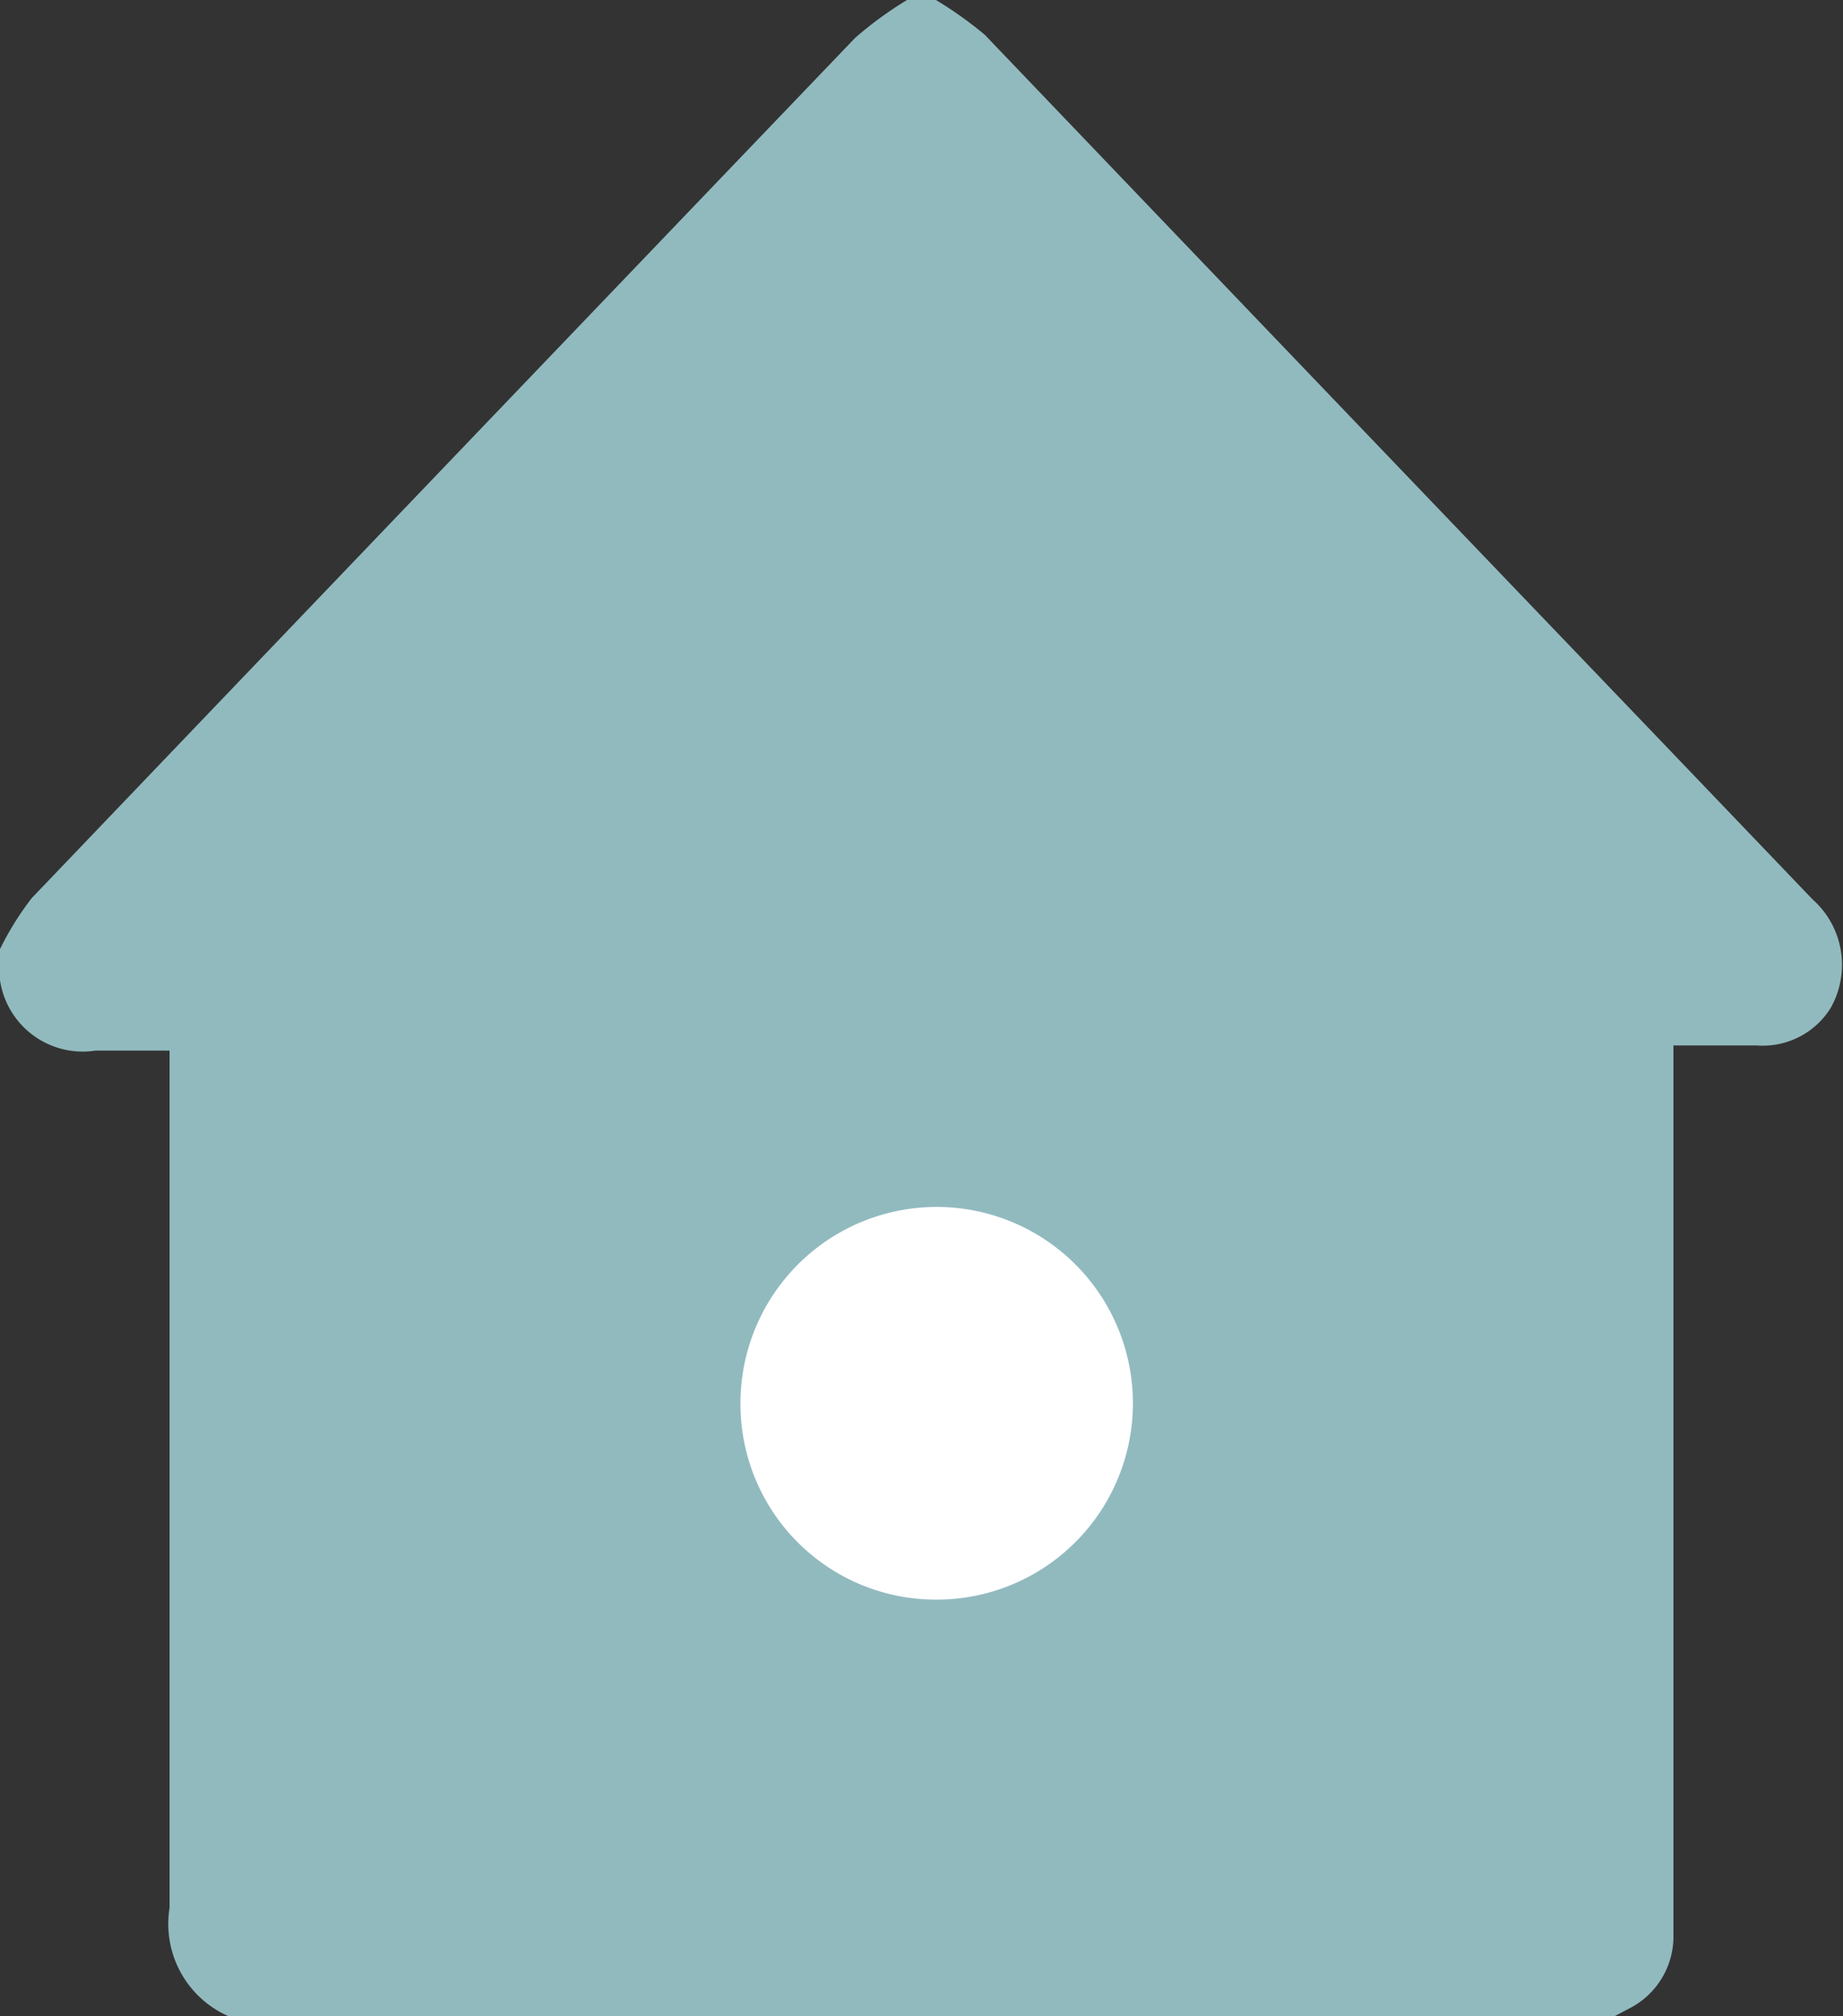
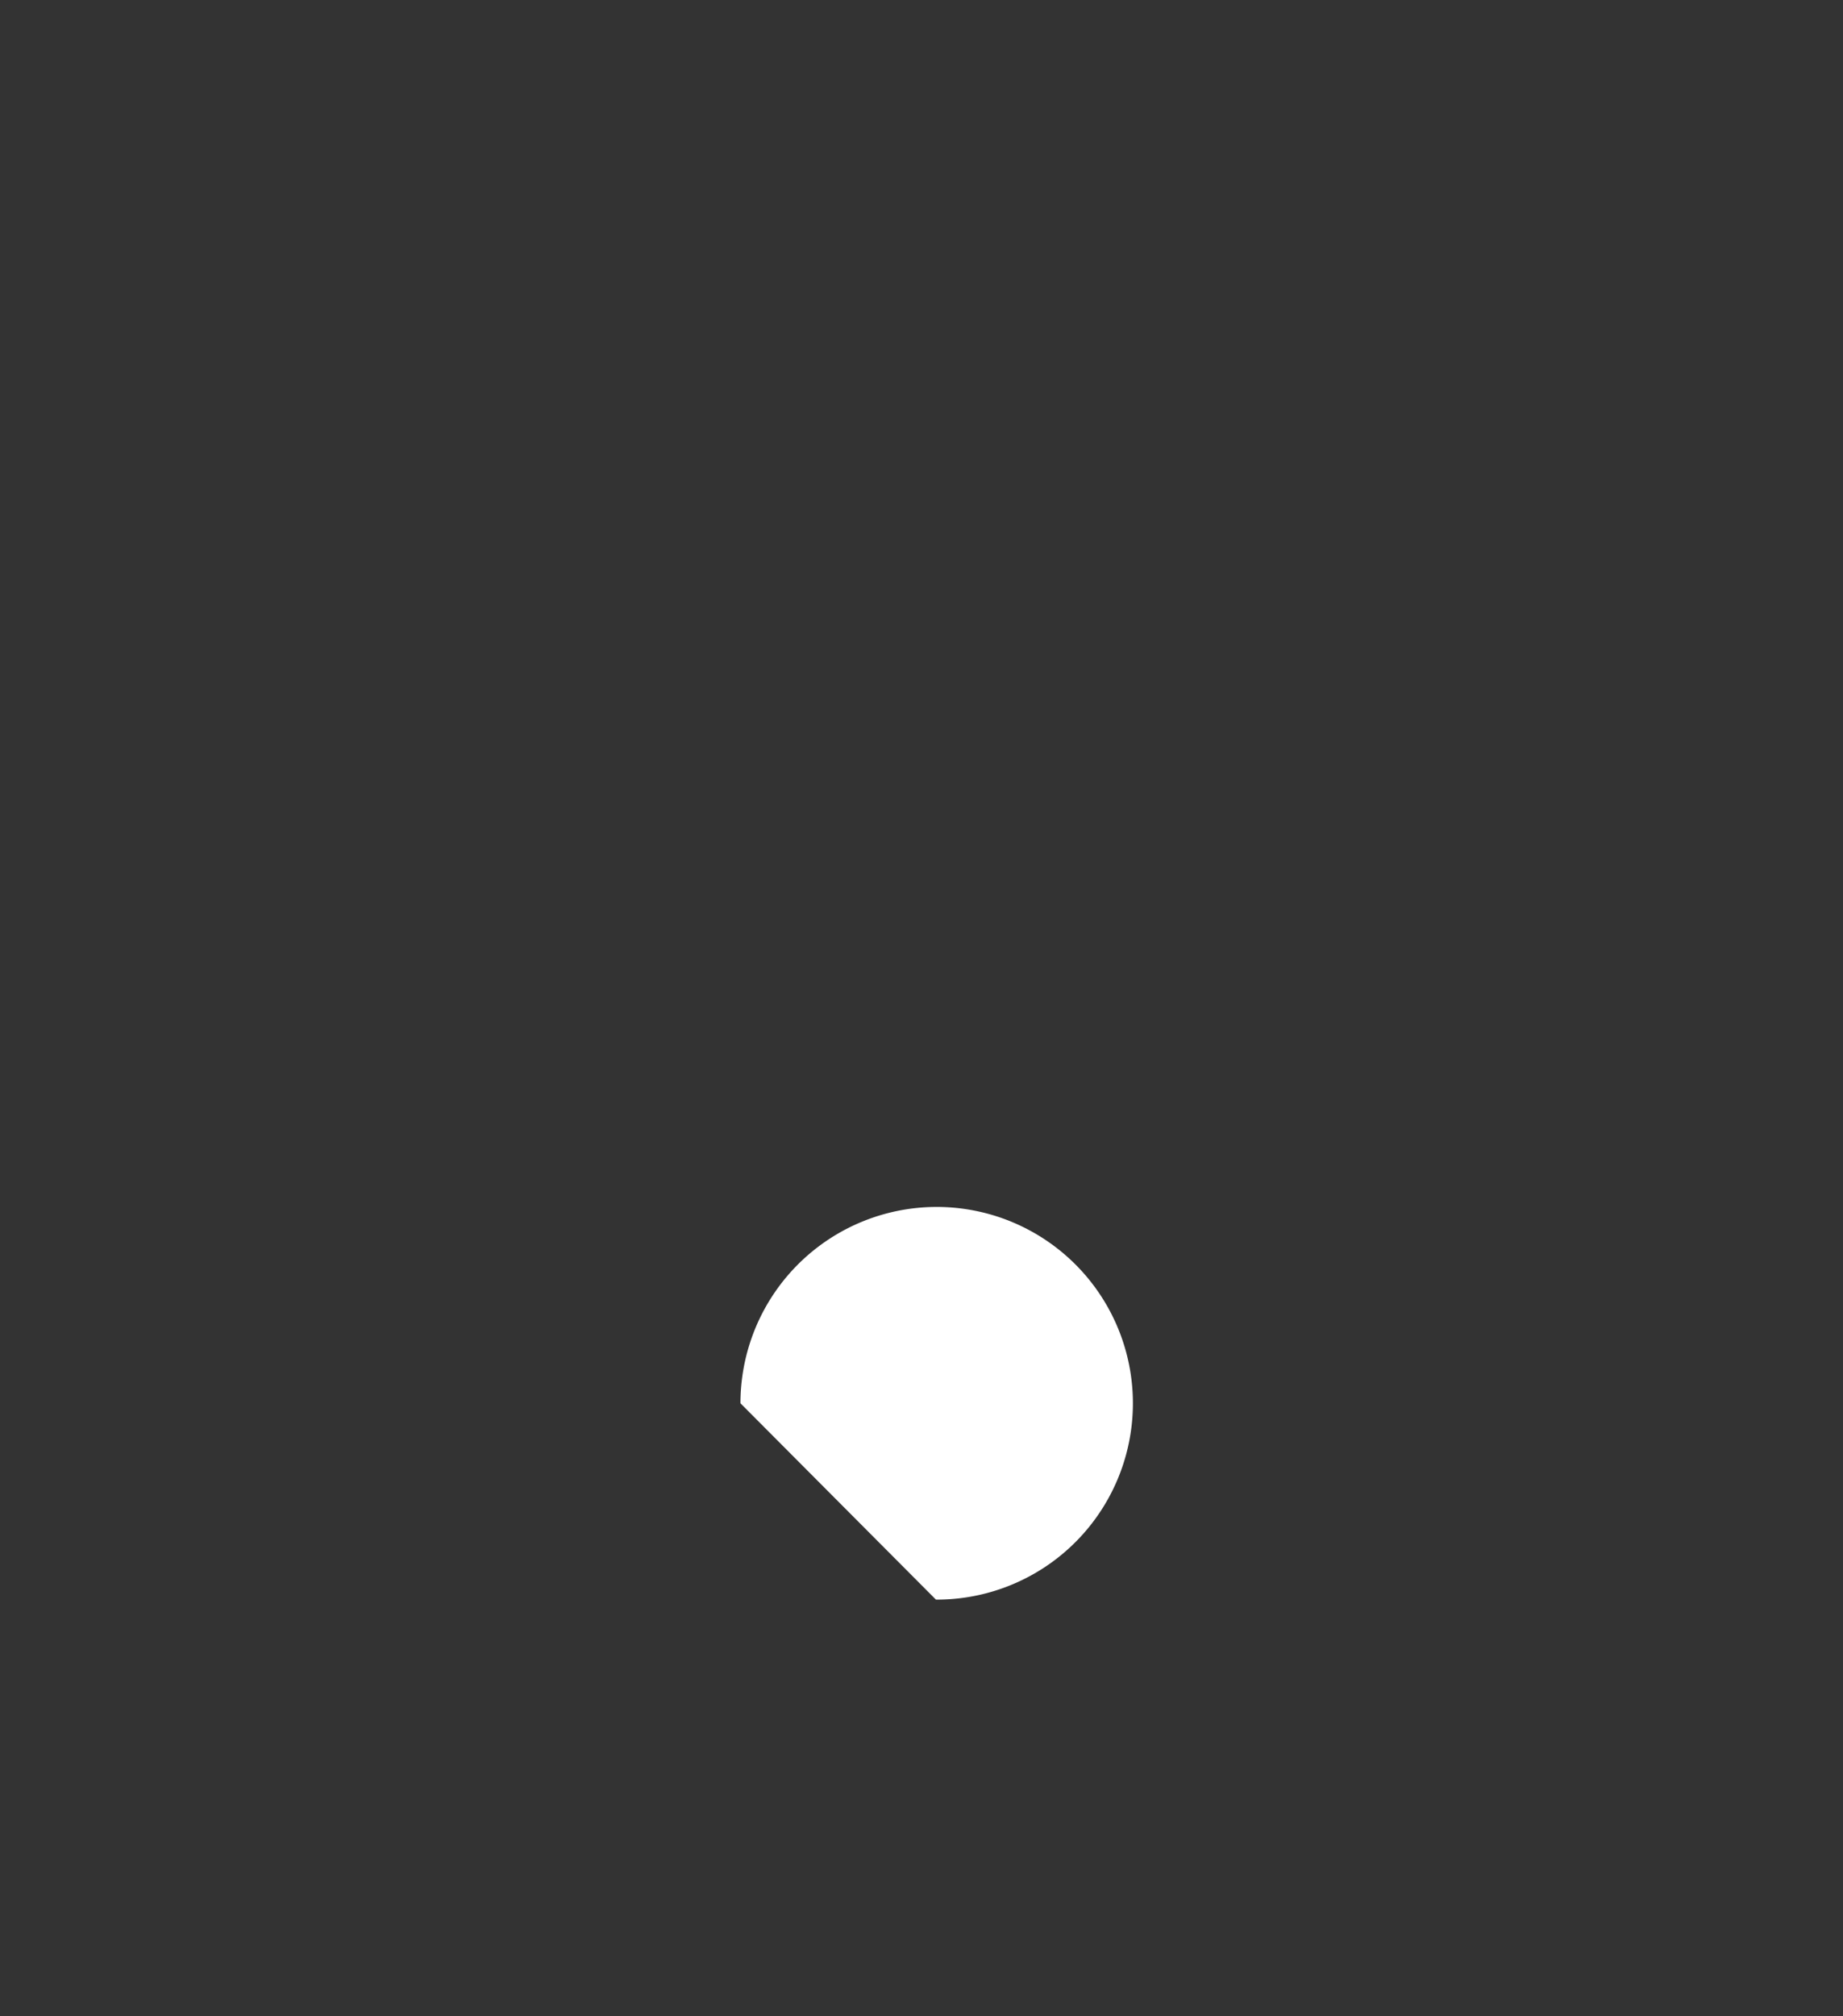
<svg xmlns="http://www.w3.org/2000/svg" viewBox="0 0 24.89 27.21">
  <rect x="0" y="0" width="24.89" height="27.21" fill="#333333" stroke="none" />
  <defs>
    <style>.cls-1{fill:#91babf;}.cls-2{fill:#fff;}</style>
  </defs>
  <g id="Layer_2" data-name="Layer 2">
    <g id="Layer_1-2" data-name="Layer 1">
-       <path class="cls-1" d="M24.48,12.14,22.21,9.77Q17.75,5.12,13.3.47A5.24,5.24,0,0,0,12.64,0h-.39a5,5,0,0,0-.7.51Q6,6.3.43,12.12a4,4,0,0,0-.43.69v.42a1.13,1.13,0,0,0,1.29.95h1v.36q0,5.61,0,11.21a1.36,1.36,0,0,0,.79,1.46H21.81l.19-.1a1.09,1.09,0,0,0,.6-1v-12h1.12a1.08,1.08,0,0,0,1-.5A1.18,1.18,0,0,0,24.48,12.14Z" />
-       <path class="cls-2" d="M12.64,21.59A2.65,2.65,0,1,0,10,18.94a2.64,2.64,0,0,0,2.65,2.65" />
+       <path class="cls-2" d="M12.64,21.59A2.65,2.65,0,1,0,10,18.94" />
    </g>
  </g>
</svg>